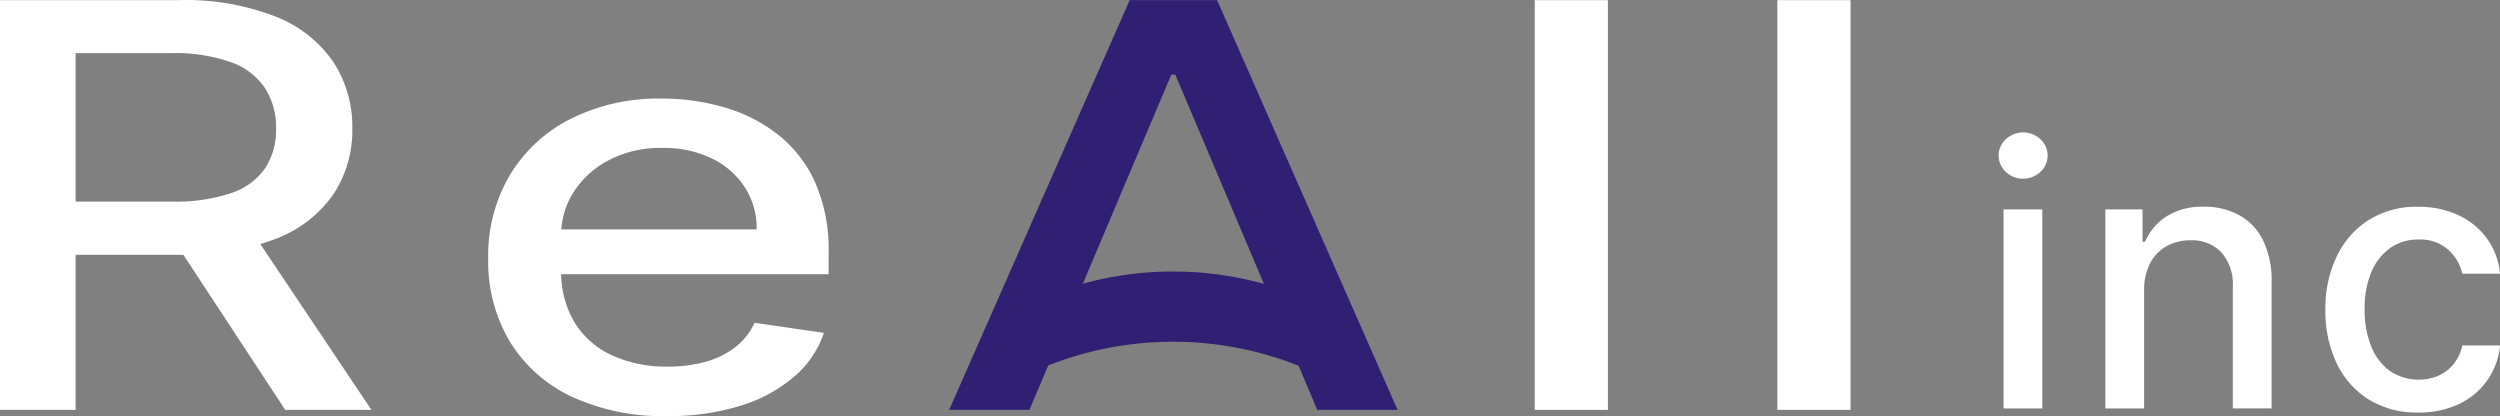
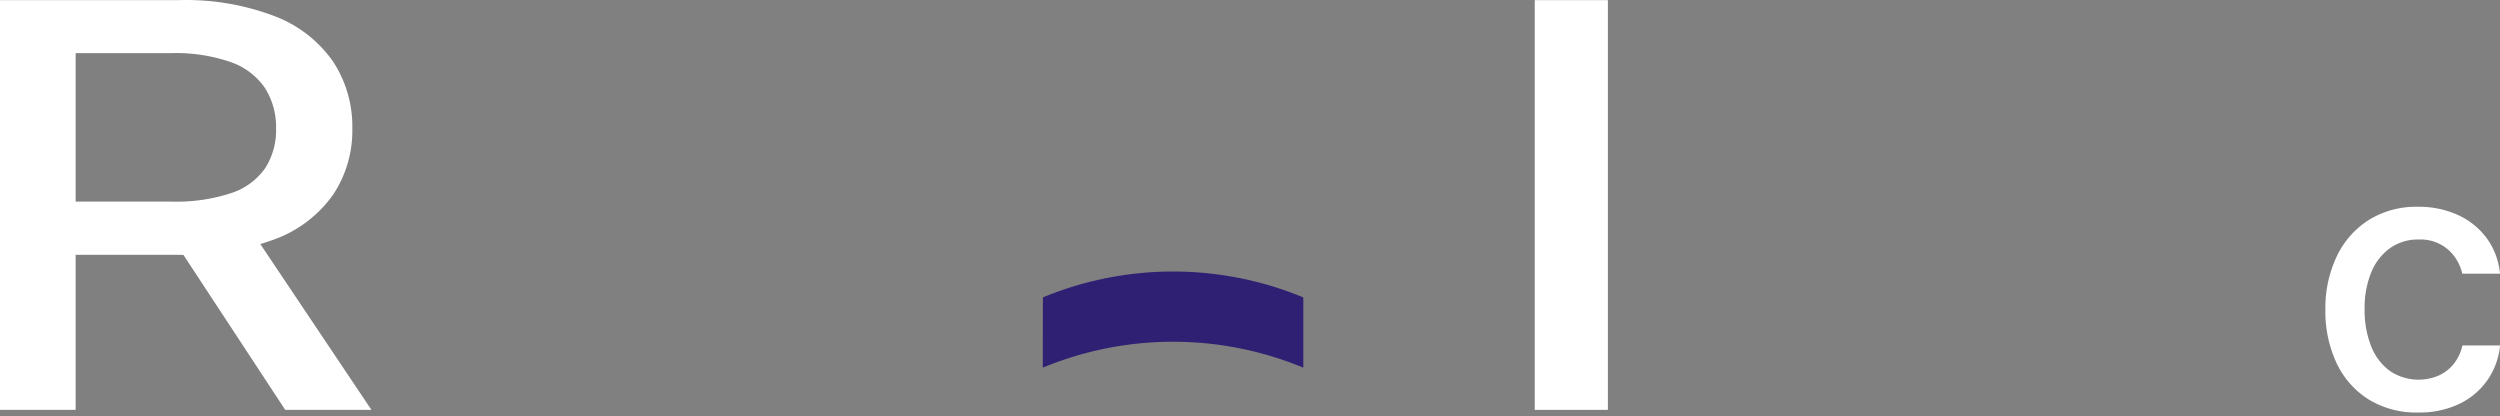
<svg xmlns="http://www.w3.org/2000/svg" width="176.757" height="29.423" viewBox="0 0 176.757 29.423">
  <rect x="0" y="0" width="176.757" height="29.423" fill="#808080" stroke="none" />
  <defs>
    <clipPath id="clip-path">
      <rect id="長方形_104" data-name="長方形 104" width="176.757" height="29.423" fill="#fff" />
    </clipPath>
  </defs>
  <g id="グループ_7" data-name="グループ 7" transform="translate(-165 -152)">
    <g id="グループ_5" data-name="グループ 5" transform="translate(165 152)">
      <g id="グループ_4" data-name="グループ 4" clip-path="url(#clip-path)">
-         <path id="パス_41" data-name="パス 41" d="M248.808,19.639a1.718,1.718,0,0,1-1.224-.482,1.567,1.567,0,0,1,0-2.309,1.8,1.8,0,0,1,2.447,0,1.565,1.565,0,0,1,0,2.309,1.717,1.717,0,0,1-1.223.482m-1.384,2.172h2.74V35.887h-2.74Z" transform="translate(-105.767 -7.006)" fill="#fff" />
-         <path id="パス_42" data-name="パス 42" d="M263.011,31.467v8.358h-2.74V25.748h2.63v2.291h.174a4.017,4.017,0,0,1,1.526-1.8,4.715,4.715,0,0,1,2.626-.678,5.112,5.112,0,0,1,2.52.6,4.079,4.079,0,0,1,1.677,1.783,6.458,6.458,0,0,1,.6,2.923v8.954h-2.74V31.2a3.4,3.4,0,0,0-.8-2.4,2.829,2.829,0,0,0-2.19-.866,3.407,3.407,0,0,0-1.691.412,2.939,2.939,0,0,0-1.164,1.205,3.991,3.991,0,0,0-.426,1.911" transform="translate(-111.416 -10.944)" fill="#fff" />
        <path id="パス_43" data-name="パス 43" d="M294.033,40.109a6.437,6.437,0,0,1-3.515-.931,6.089,6.089,0,0,1-2.259-2.57,8.574,8.574,0,0,1-.788-3.758,8.5,8.5,0,0,1,.807-3.79,6.178,6.178,0,0,1,2.272-2.571,6.335,6.335,0,0,1,3.455-.926,6.638,6.638,0,0,1,2.86.591,5.2,5.2,0,0,1,2.03,1.654,5.015,5.015,0,0,1,.921,2.484h-2.667a3.211,3.211,0,0,0-1-1.7,2.987,2.987,0,0,0-2.094-.715,3.4,3.4,0,0,0-2,.6,3.906,3.906,0,0,0-1.333,1.7,6.547,6.547,0,0,0-.477,2.607,6.865,6.865,0,0,0,.468,2.658,3.935,3.935,0,0,0,1.324,1.732,3.627,3.627,0,0,0,3.437.325,2.879,2.879,0,0,0,1.072-.829,3.162,3.162,0,0,0,.61-1.3h2.667a5.191,5.191,0,0,1-.889,2.438,5.121,5.121,0,0,1-1.985,1.686,6.489,6.489,0,0,1-2.909.614" transform="translate(-123.059 -10.943)" fill="#fff" />
        <path id="パス_44" data-name="パス 44" d="M0,28.979V.009H12.637a17.564,17.564,0,0,1,6.846,1.16,8.866,8.866,0,0,1,4.076,3.2A8.363,8.363,0,0,1,24.91,9.09a8.168,8.168,0,0,1-1.359,4.675A8.746,8.746,0,0,1,19.466,16.9a18.164,18.164,0,0,1-6.846,1.117H3.047V14.253h9.087a12.342,12.342,0,0,0,4.232-.608,4.713,4.713,0,0,0,2.392-1.768,4.967,4.967,0,0,0,.761-2.788,5.165,5.165,0,0,0-.77-2.843A4.85,4.85,0,0,0,16.343,4.4a11.908,11.908,0,0,0-4.284-.643H5.348V28.979Z" transform="translate(0 0)" fill="#fff" />
        <path id="パス_45" data-name="パス 45" d="M26.17,27.816l8.759,13.07H28.835l-8.586-13.07Z" transform="translate(-8.668 -11.907)" fill="#fff" />
-         <path id="パス_46" data-name="パス 46" d="M73.013,34.631a15.3,15.3,0,0,1-6.773-1.379,10.207,10.207,0,0,1-4.363-3.89A11.085,11.085,0,0,1,60.35,23.47a11.181,11.181,0,0,1,1.533-5.878,10.547,10.547,0,0,1,4.293-3.974,13.877,13.877,0,0,1,6.466-1.434A15.655,15.655,0,0,1,77,12.791,11.156,11.156,0,0,1,80.8,14.7a9.02,9.02,0,0,1,2.65,3.372,11.809,11.809,0,0,1,.969,5.028v1.5H63.277V21.432H79.335a5.365,5.365,0,0,0-.832-2.964,5.759,5.759,0,0,0-2.328-2.045,7.737,7.737,0,0,0-3.506-.75,7.906,7.906,0,0,0-3.8.87,6.482,6.482,0,0,0-2.486,2.264,5.579,5.579,0,0,0-.874,3.019V24.3a6.922,6.922,0,0,0,.943,3.706,6.057,6.057,0,0,0,2.641,2.327,9.211,9.211,0,0,0,3.965.8,9.746,9.746,0,0,0,2.682-.347,6.043,6.043,0,0,0,2.095-1.04,4.569,4.569,0,0,0,1.35-1.712l4.9.717a7,7,0,0,1-2.1,3.091A10.58,10.58,0,0,1,78.191,33.9,16.994,16.994,0,0,1,73,34.631Z" transform="translate(-25.833 -5.214)" fill="#fff" />
-         <path id="パス_47" data-name="パス 47" d="M123.013,28.985h-5.677L130.1.015h6.18l12.76,28.97h-5.677L133.322,5.277h-.277Z" transform="translate(-50.228 -0.006)" fill="#2f2073" />
        <path id="パス_48" data-name="パス 48" d="M128.92,35.4a24.066,24.066,0,0,1,18.411,0v4.967a24.065,24.065,0,0,0-18.419,0q0-2.485.008-4.97" transform="translate(-55.184 -14.373)" fill="#2f2073" />
        <rect id="長方形_102" data-name="長方形 102" width="5.171" height="28.97" transform="translate(108.511 0.009)" fill="#fff" />
-         <rect id="長方形_103" data-name="長方形 103" width="5.176" height="28.97" transform="translate(125.663 0.009)" fill="#fff" />
      </g>
    </g>
  </g>
</svg>